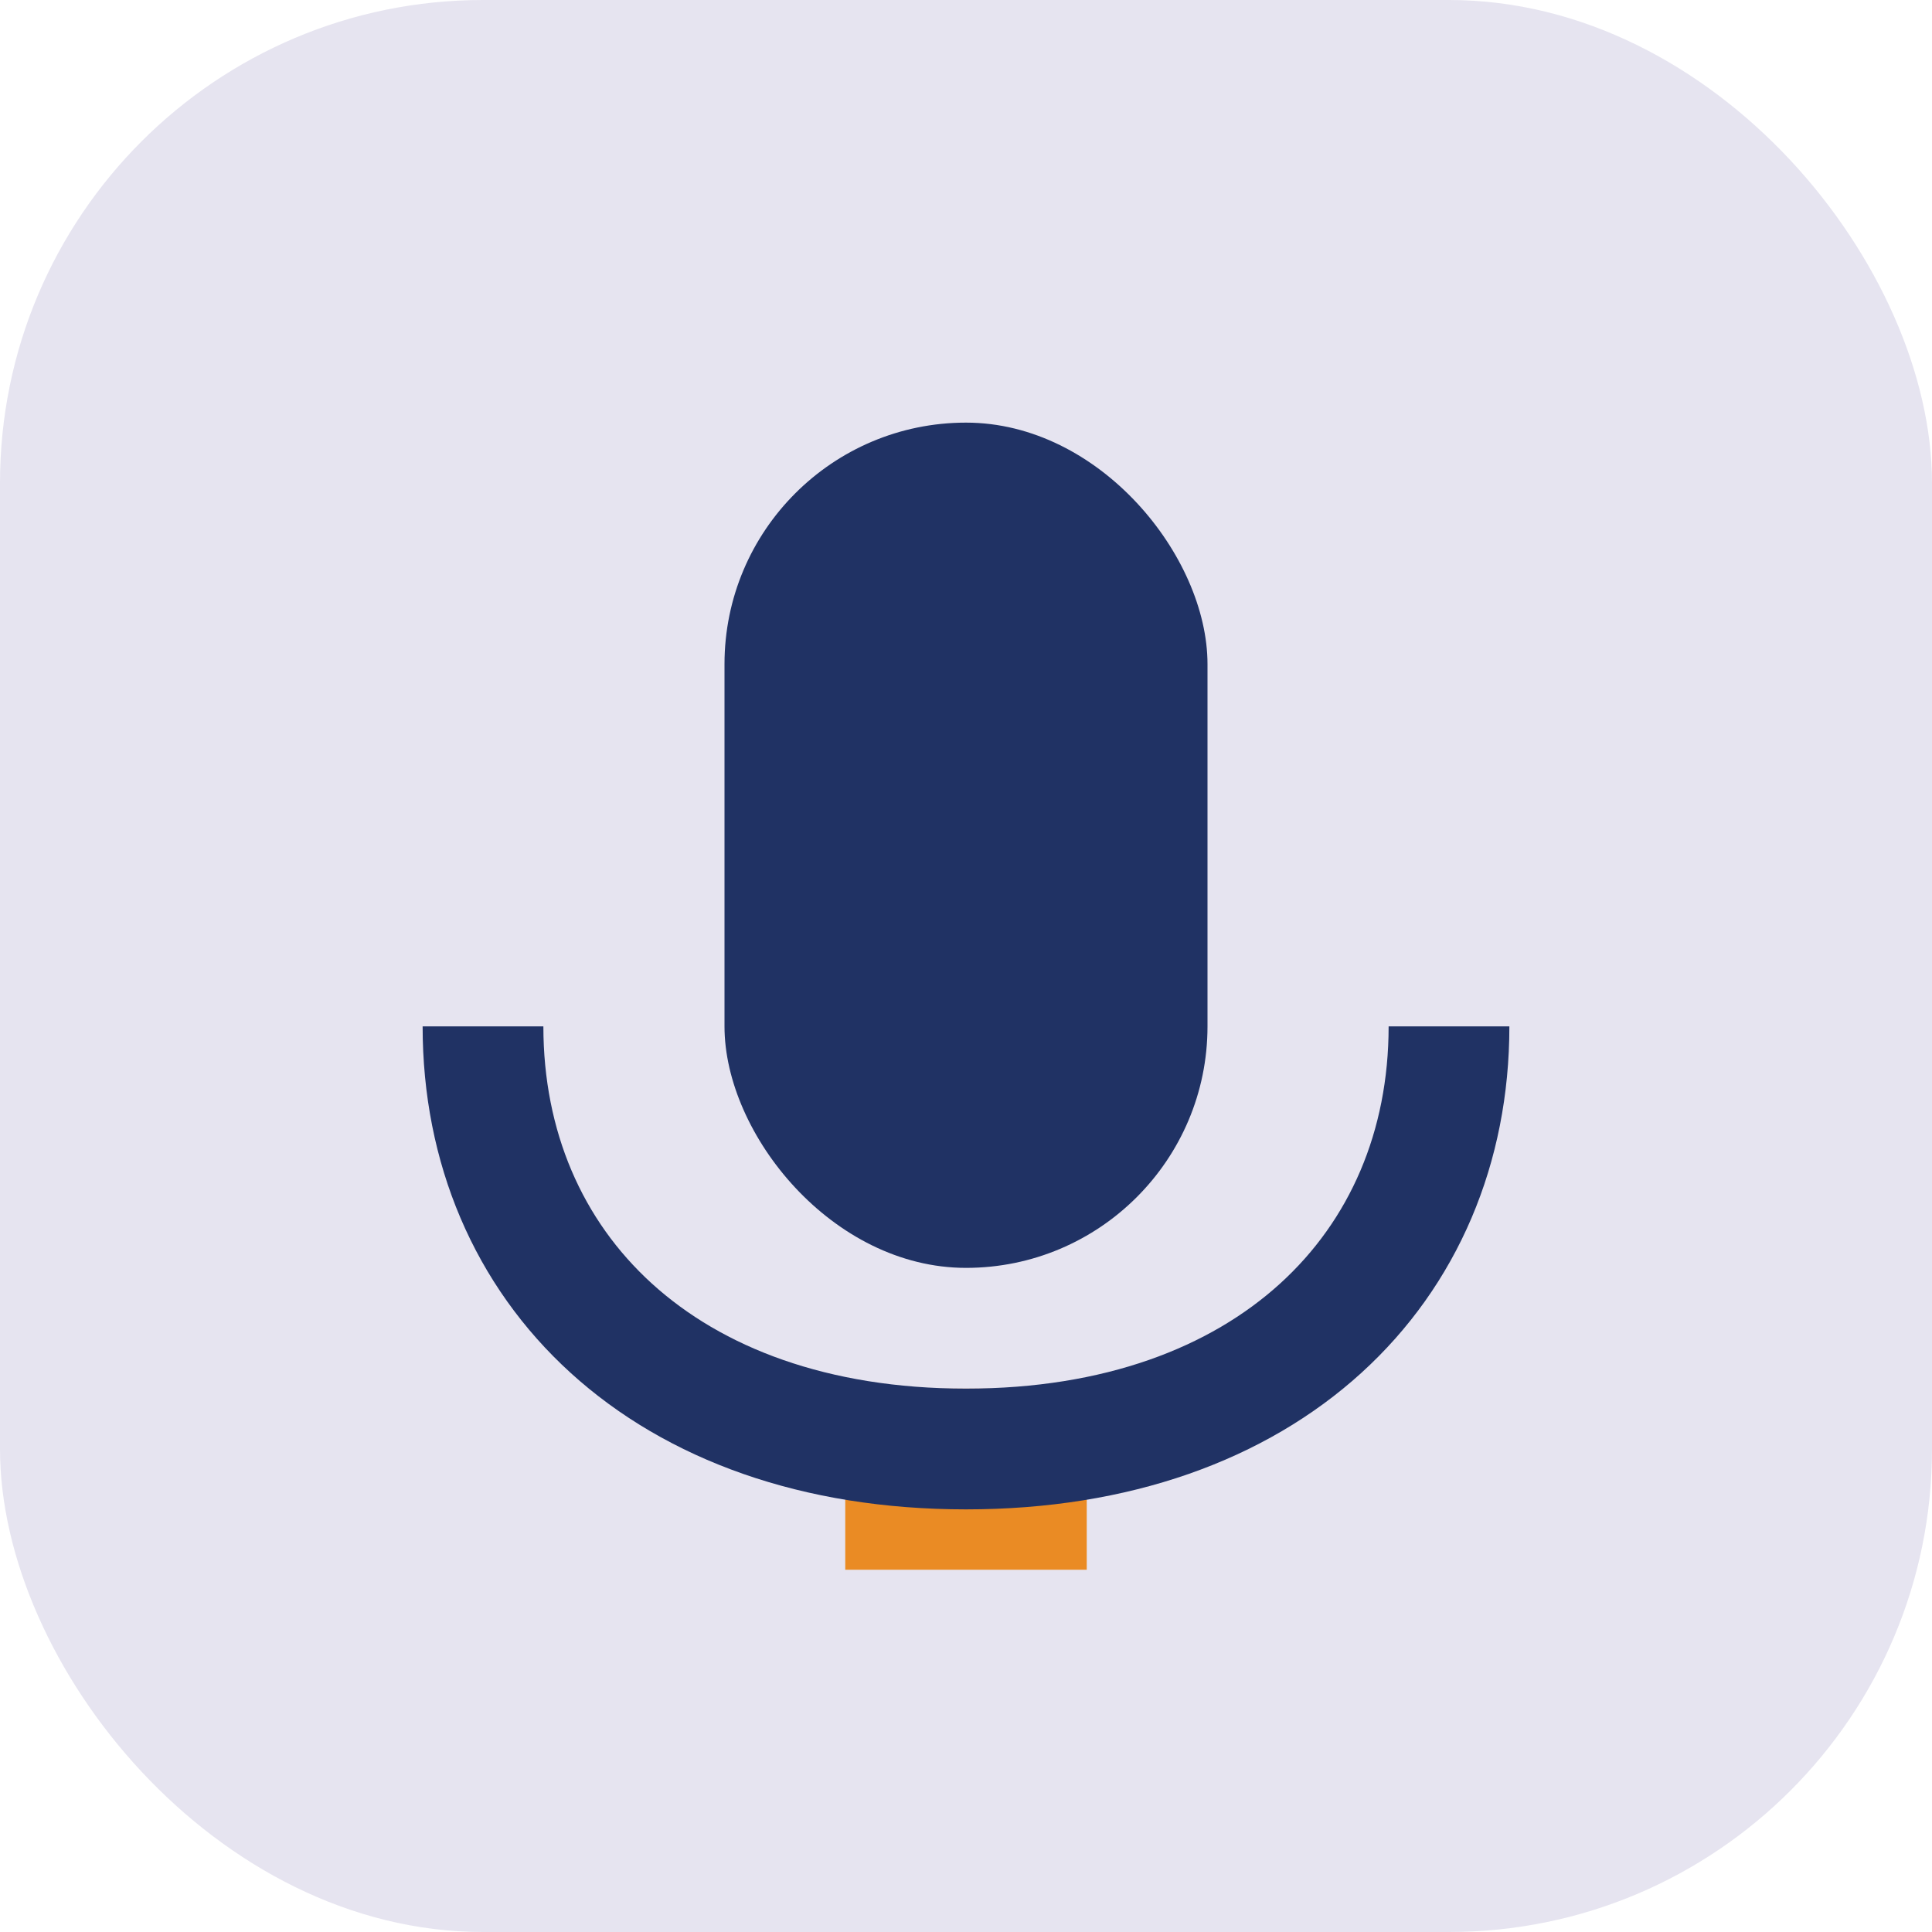
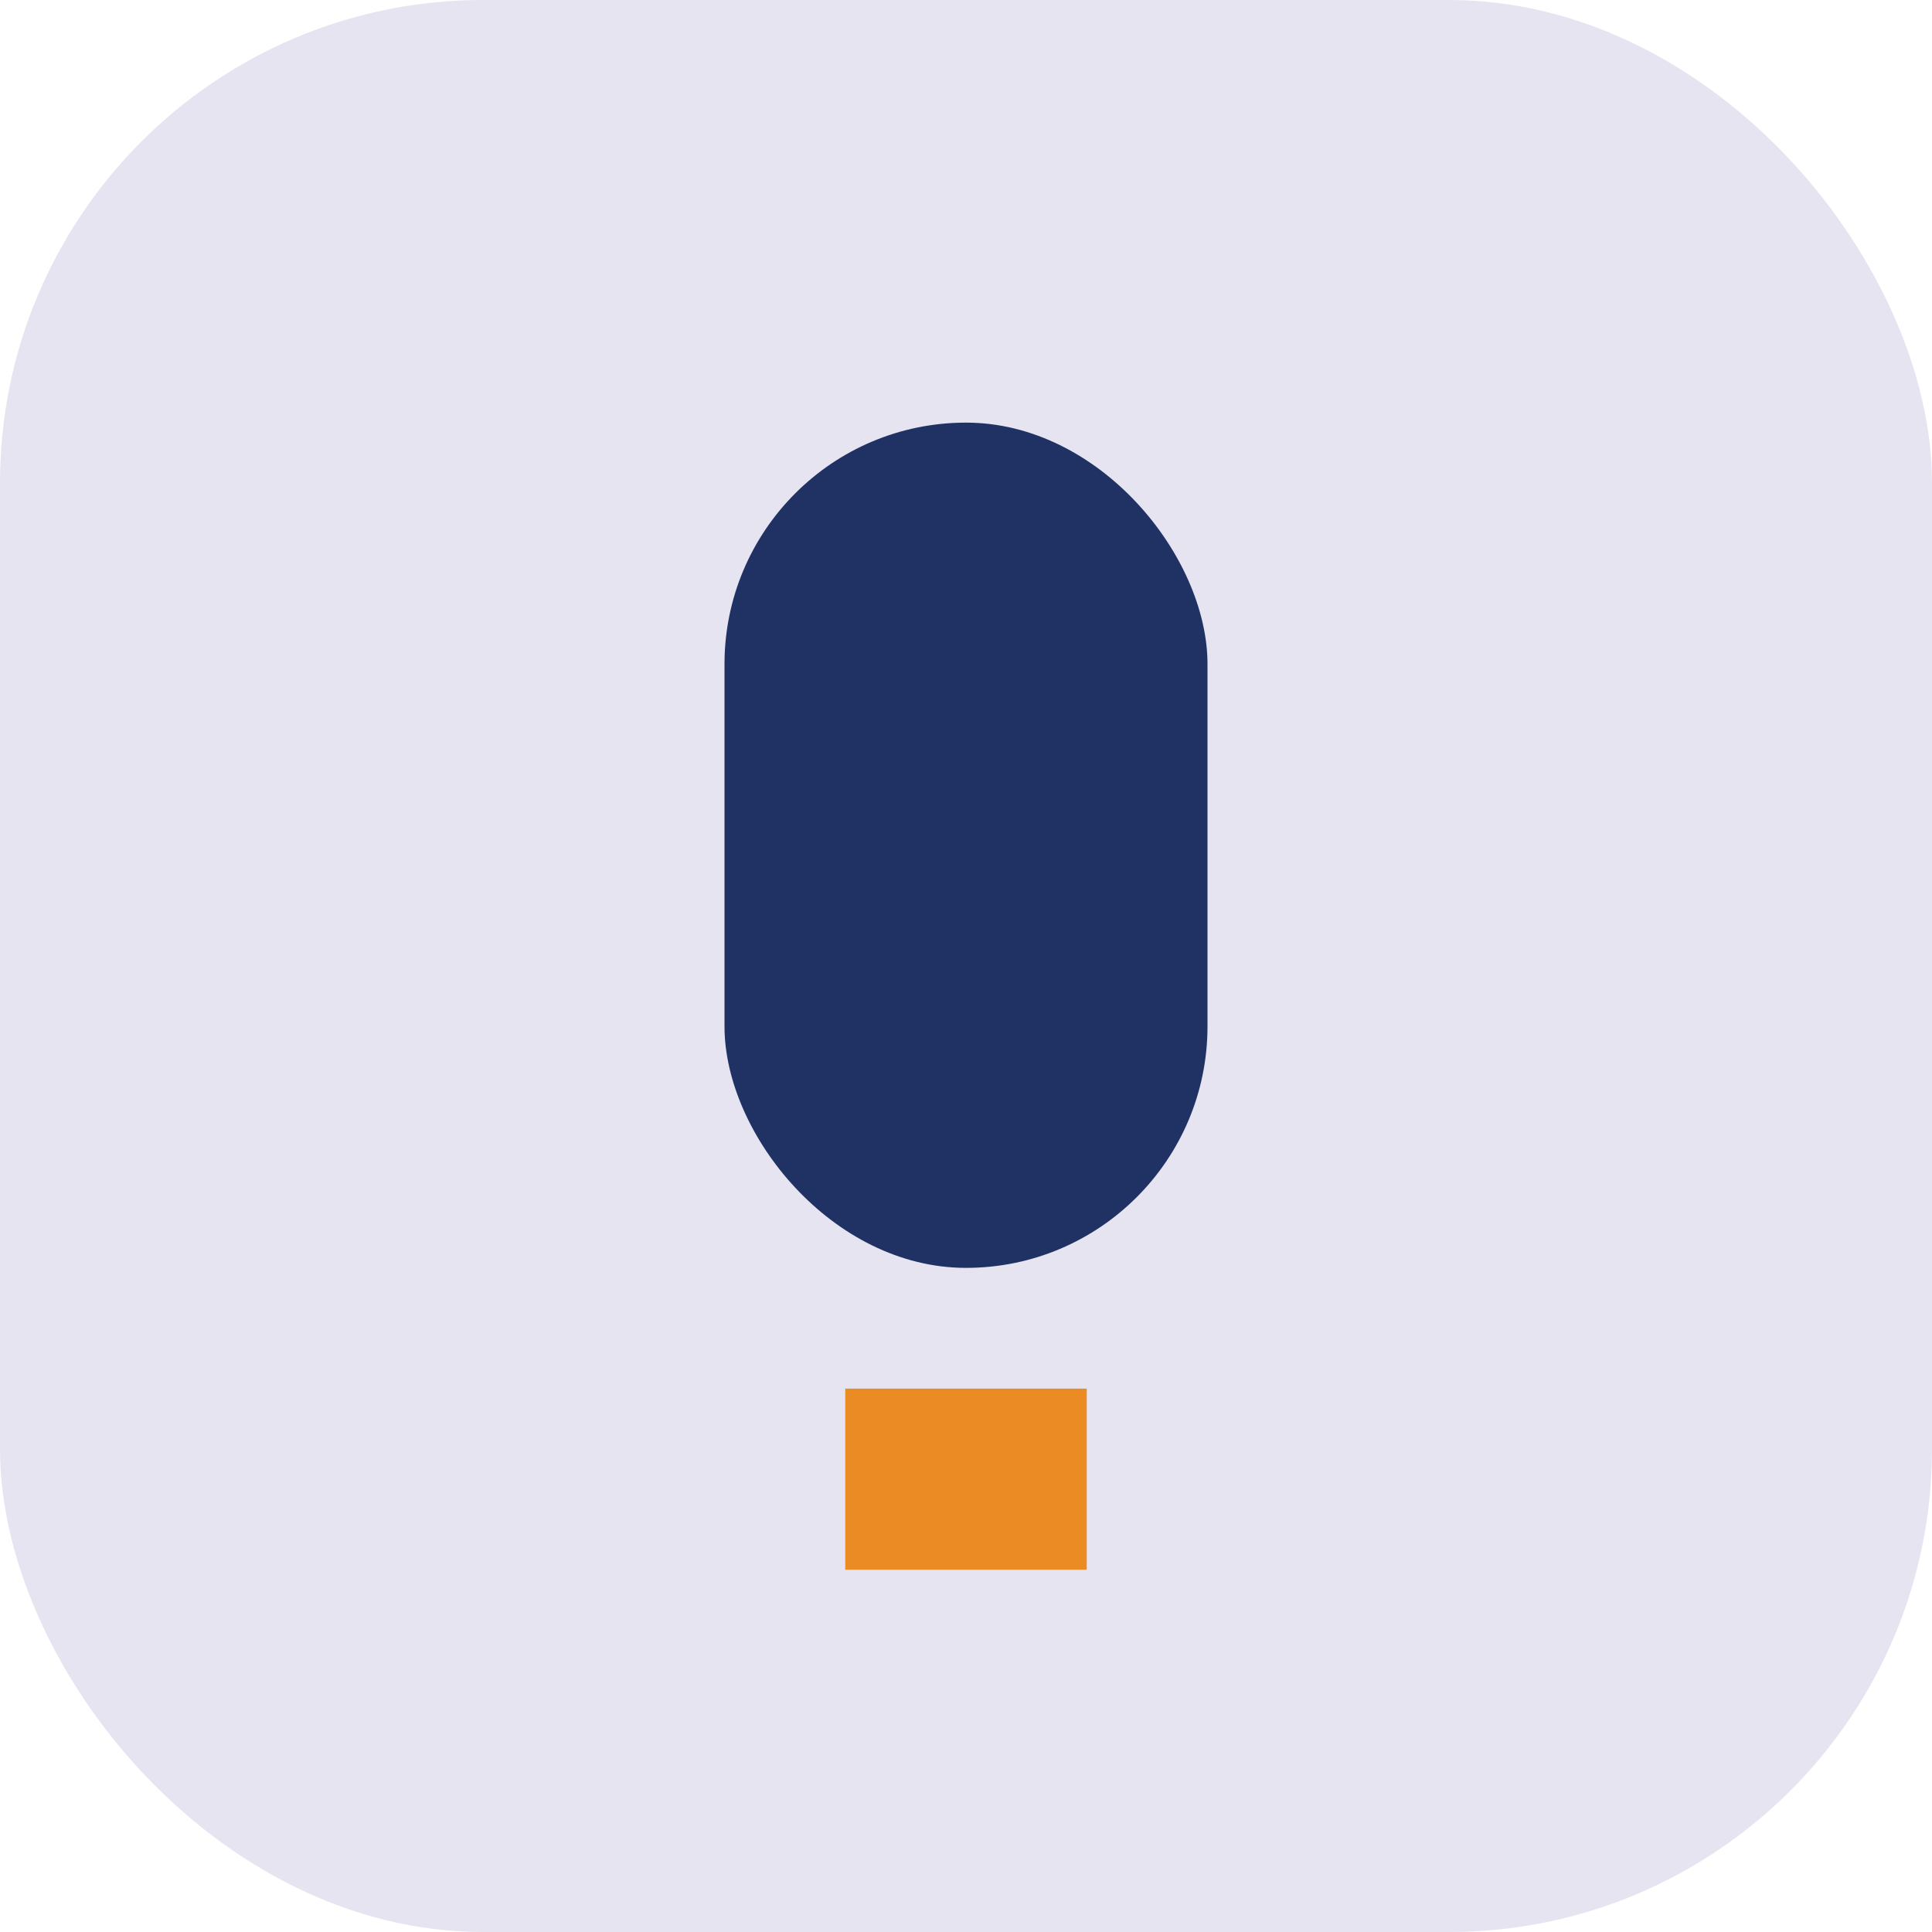
<svg xmlns="http://www.w3.org/2000/svg" width="32" height="32" viewBox="0 0 32 32">
  <rect width="32" height="32" rx="8" fill="#E6E4F0" />
  <rect x="12" y="7" width="8" height="14" rx="4" fill="#203264" />
  <rect x="14" y="23" width="4" height="3" fill="#EA8B24" />
-   <path d="M8 17c0 4 3 7 8 7s8-3 8-7" fill="none" stroke="#203264" stroke-width="2" />
</svg>